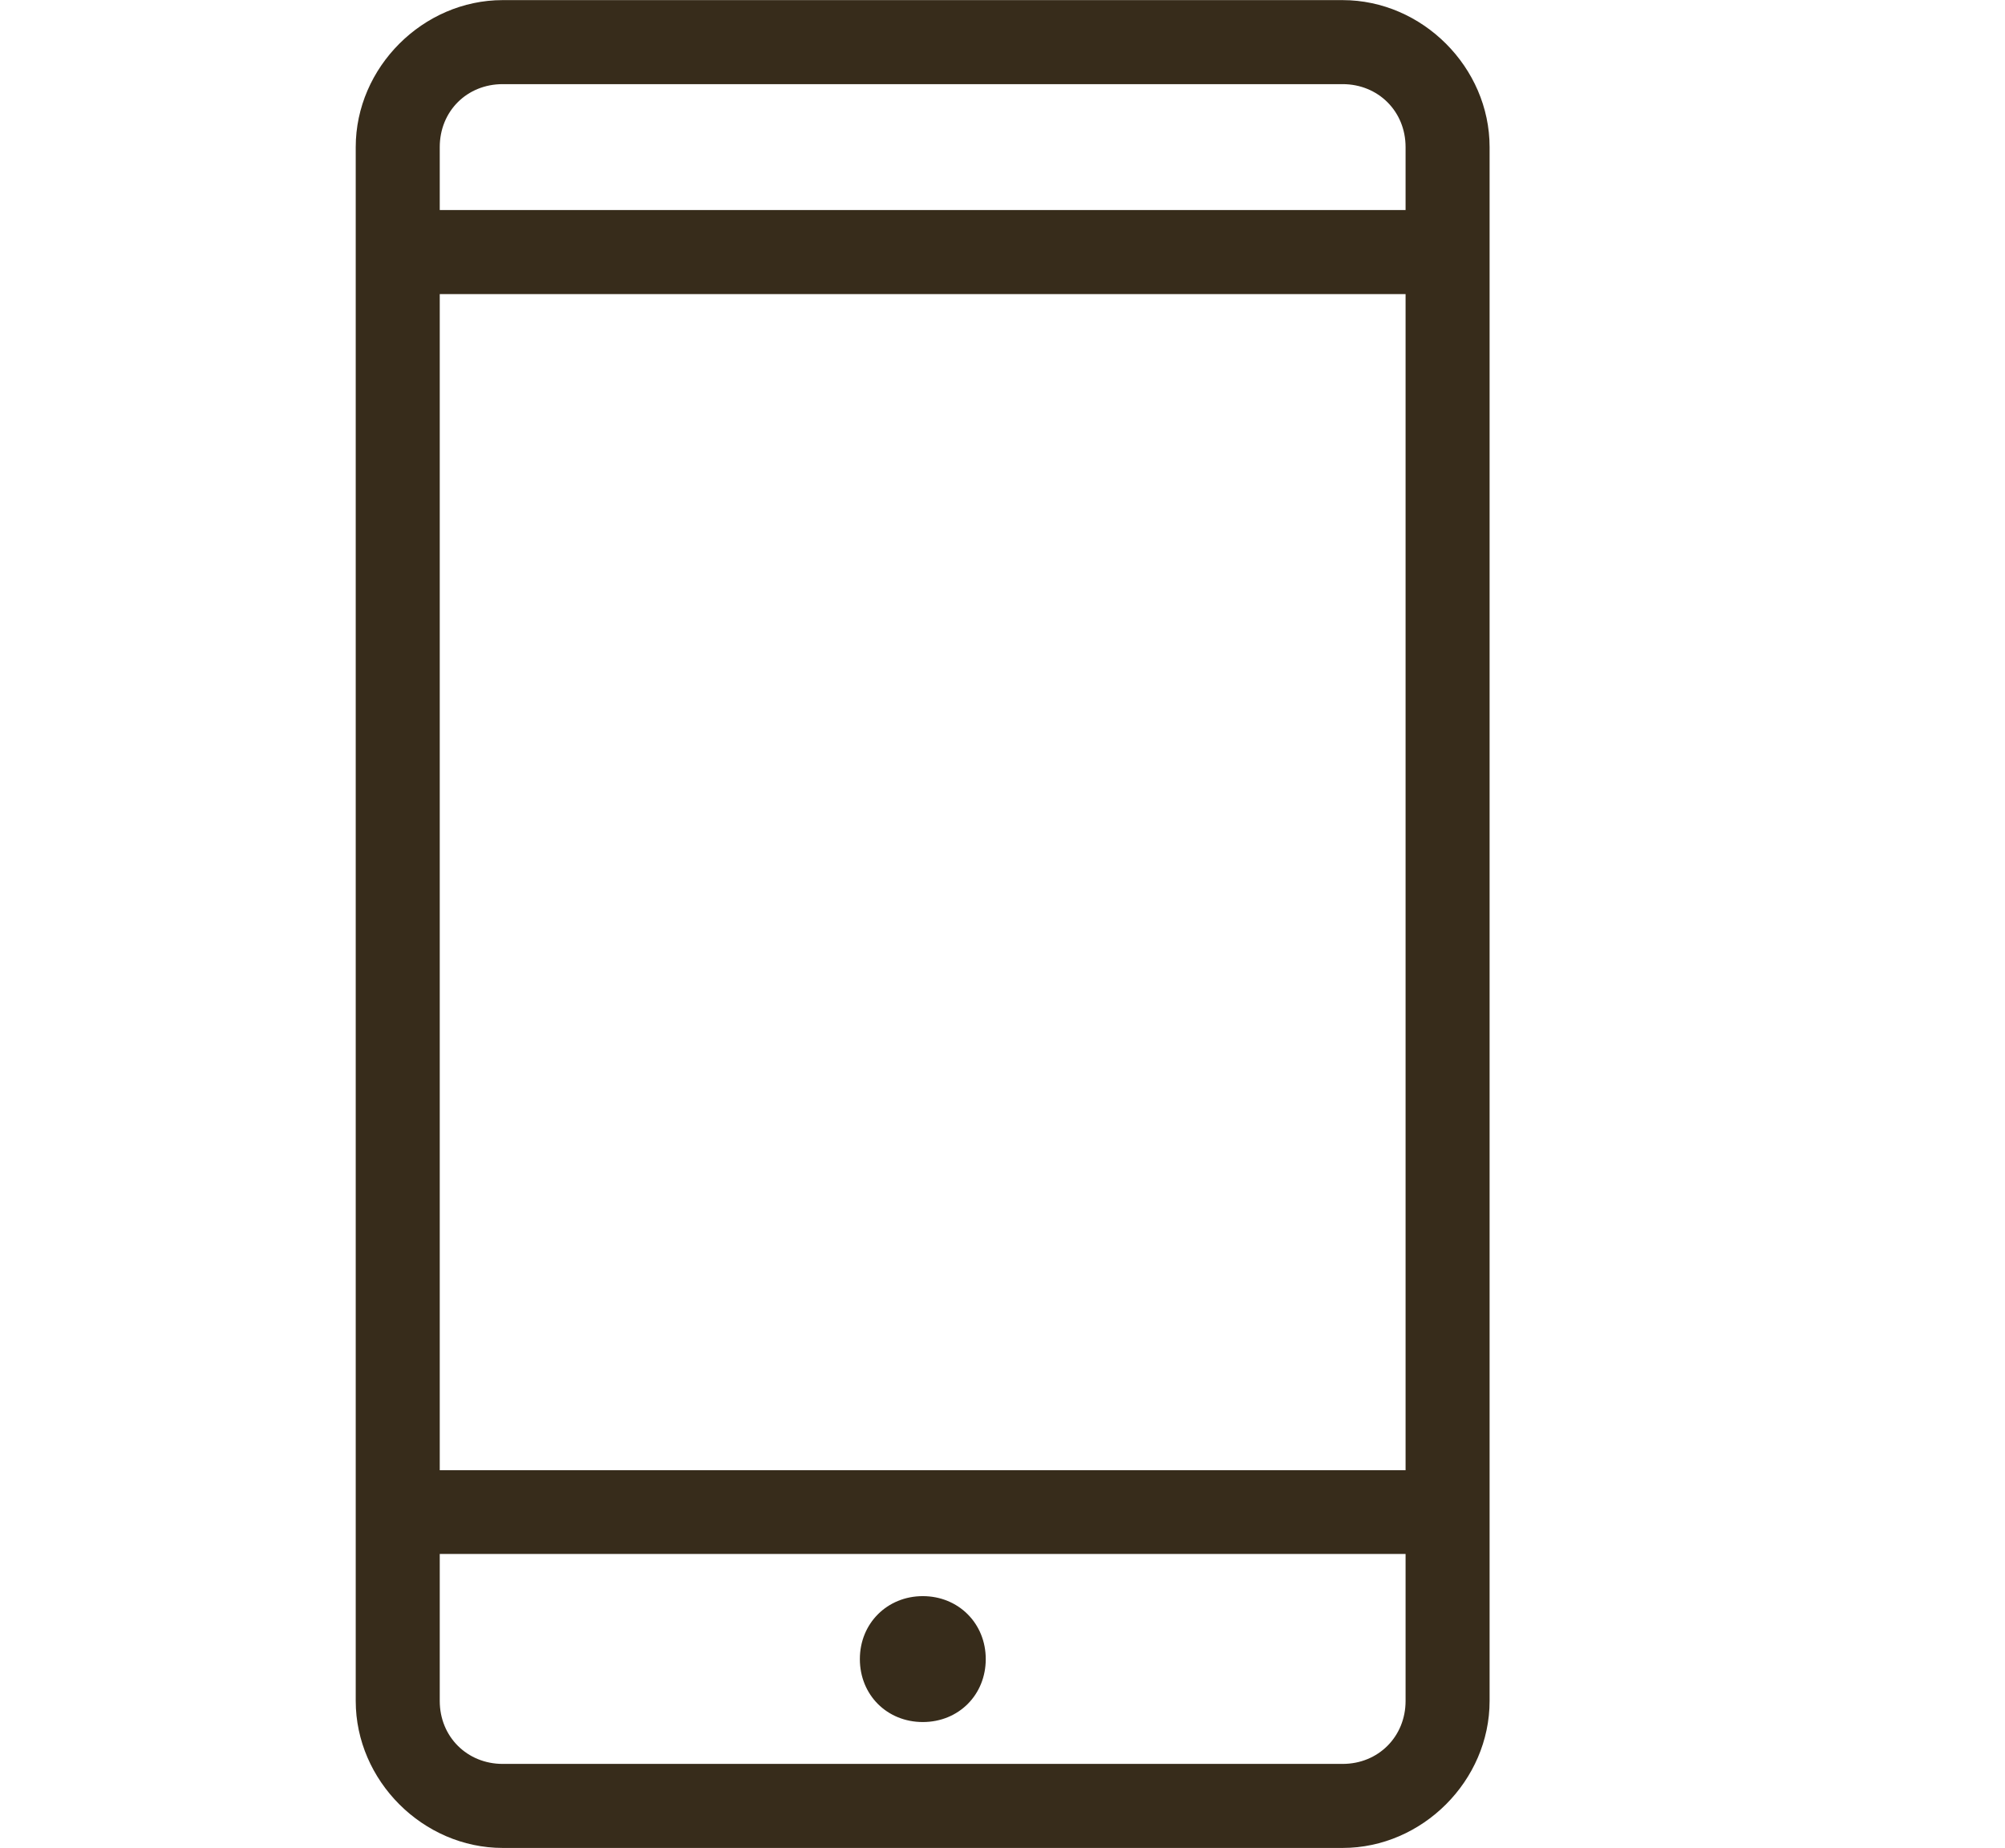
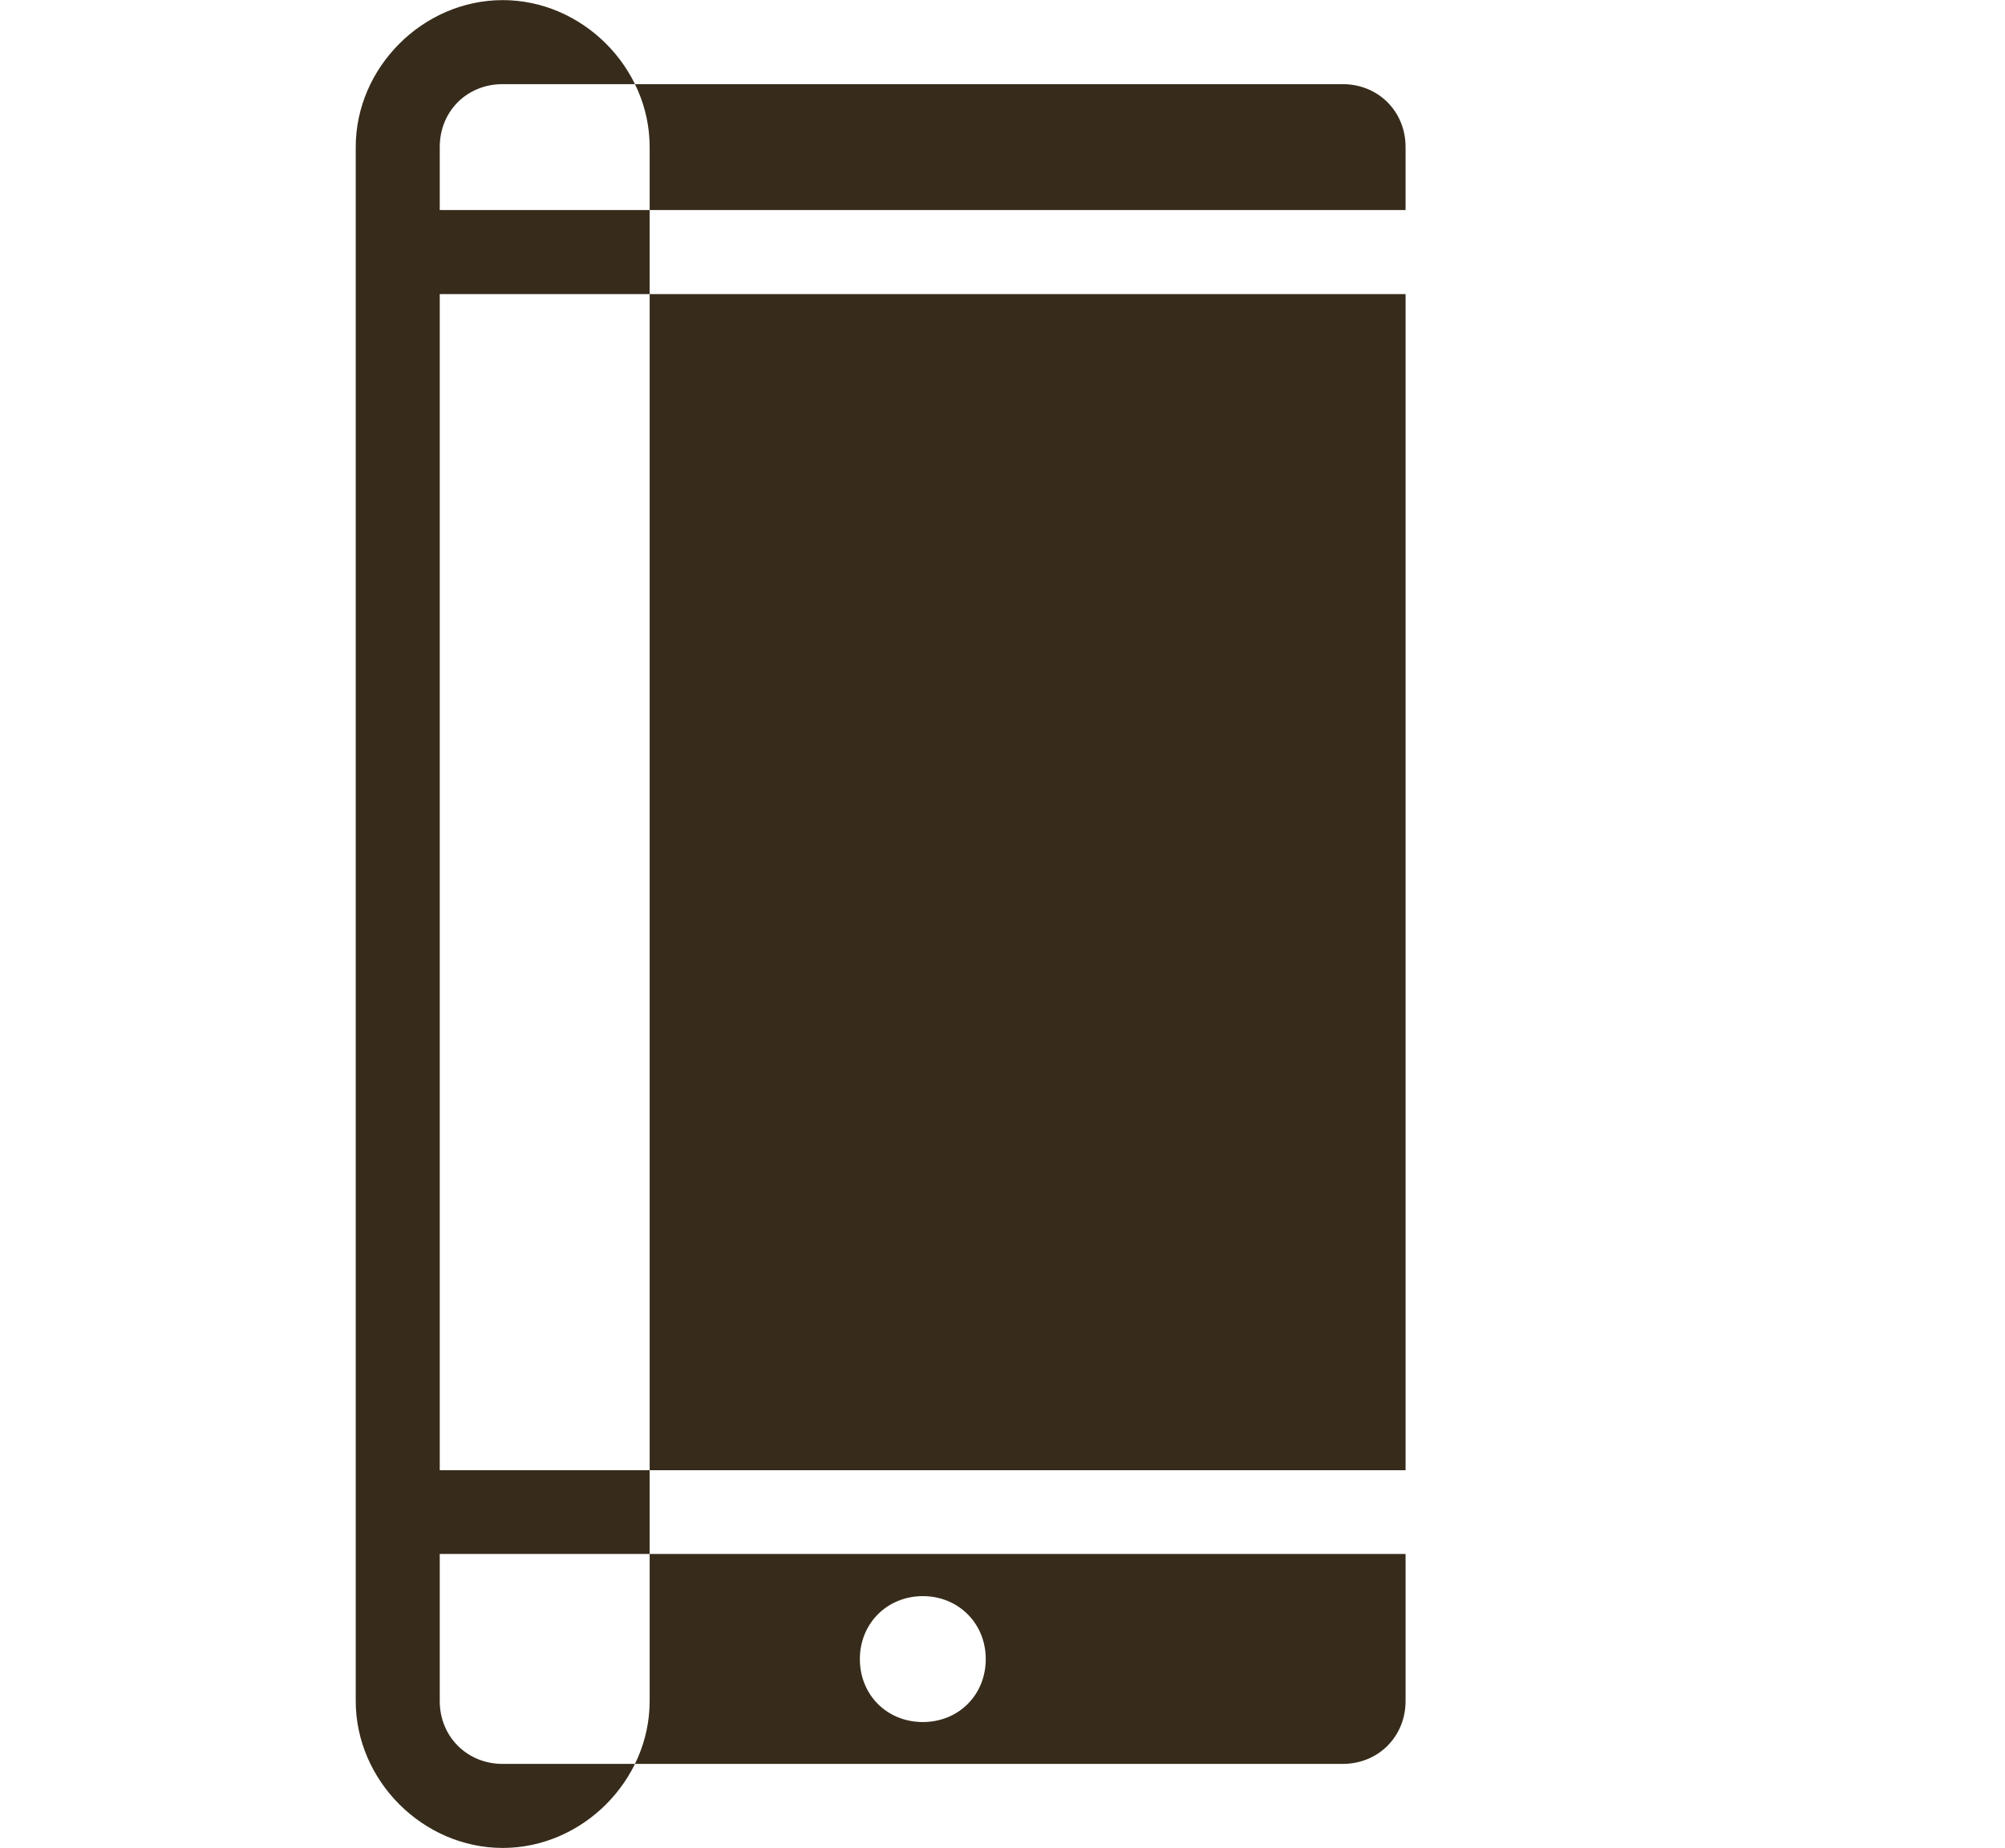
<svg xmlns="http://www.w3.org/2000/svg" version="1.1" id="レイヤー_2" x="0px" y="0px" viewBox="0 0 694.4 640" style="enable-background:new 0 0 694.4 640;" xml:space="preserve">
  <style type="text/css">
	.st0{fill:#372C1B;}
</style>
  <g transform="translate(0,-952.362)">
-     <path class="st0" d="M174.1,952.4c-27.6,0-50.9,23.3-50.9,50.9v538.1c0,27.6,23.3,50.9,50.9,50.9H465c27.6,0,50.9-23.3,50.9-50.9   v-538.1c0-27.6-23.3-50.9-50.9-50.9H174.1L174.1,952.4z M174.1,981.5H465c12.3,0,21.8,9.4,21.8,21.8v21.8H152.3v-21.8   C152.3,990.9,161.7,981.5,174.1,981.5z M152.3,1054.2h334.5v407.3H152.3V1054.2L152.3,1054.2z M152.3,1490.5h334.5v50.9   c0,12.3-9.4,21.8-21.8,21.8H174.1c-12.3,0-21.8-9.4-21.8-21.8V1490.5z M319.6,1505.1c-12.3,0-21.8,9.4-21.8,21.8   c0,12.4,9.4,21.8,21.8,21.8s21.8-9.4,21.8-21.8C341.4,1514.5,331.9,1505.1,319.6,1505.1z" />
+     <path class="st0" d="M174.1,952.4c-27.6,0-50.9,23.3-50.9,50.9v538.1c0,27.6,23.3,50.9,50.9,50.9c27.6,0,50.9-23.3,50.9-50.9   v-538.1c0-27.6-23.3-50.9-50.9-50.9H174.1L174.1,952.4z M174.1,981.5H465c12.3,0,21.8,9.4,21.8,21.8v21.8H152.3v-21.8   C152.3,990.9,161.7,981.5,174.1,981.5z M152.3,1054.2h334.5v407.3H152.3V1054.2L152.3,1054.2z M152.3,1490.5h334.5v50.9   c0,12.3-9.4,21.8-21.8,21.8H174.1c-12.3,0-21.8-9.4-21.8-21.8V1490.5z M319.6,1505.1c-12.3,0-21.8,9.4-21.8,21.8   c0,12.4,9.4,21.8,21.8,21.8s21.8-9.4,21.8-21.8C341.4,1514.5,331.9,1505.1,319.6,1505.1z" />
  </g>
</svg>